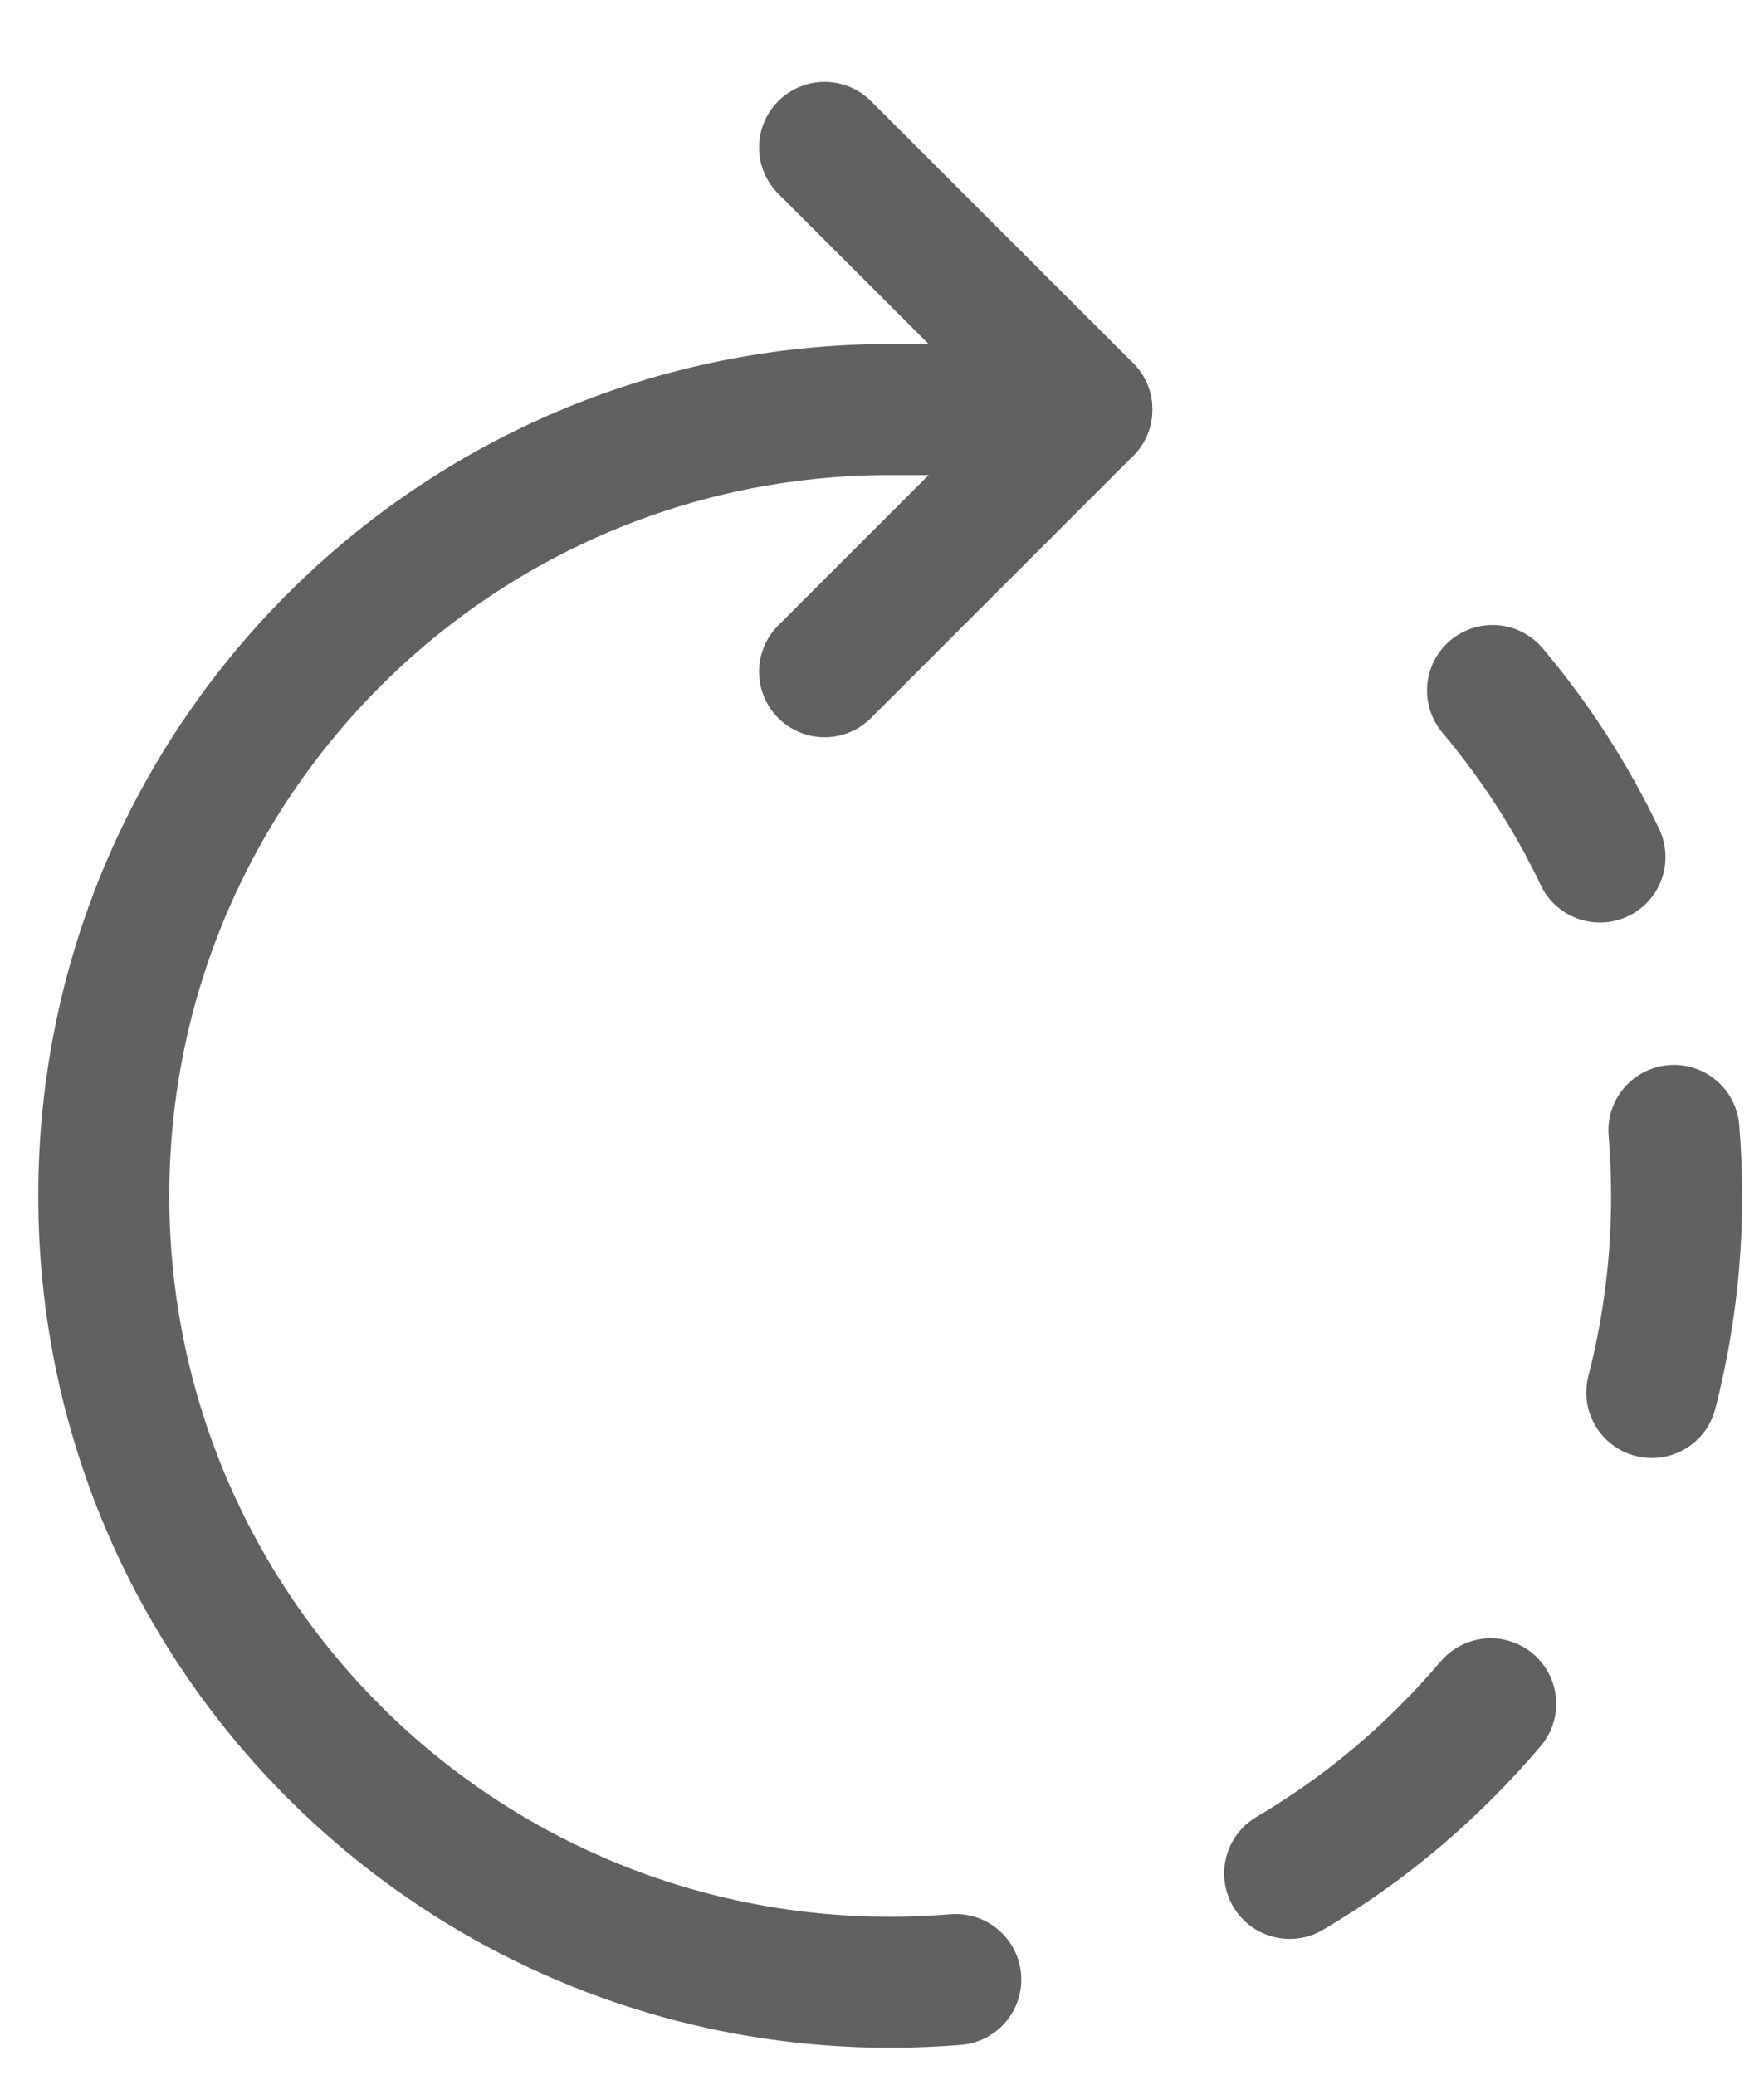
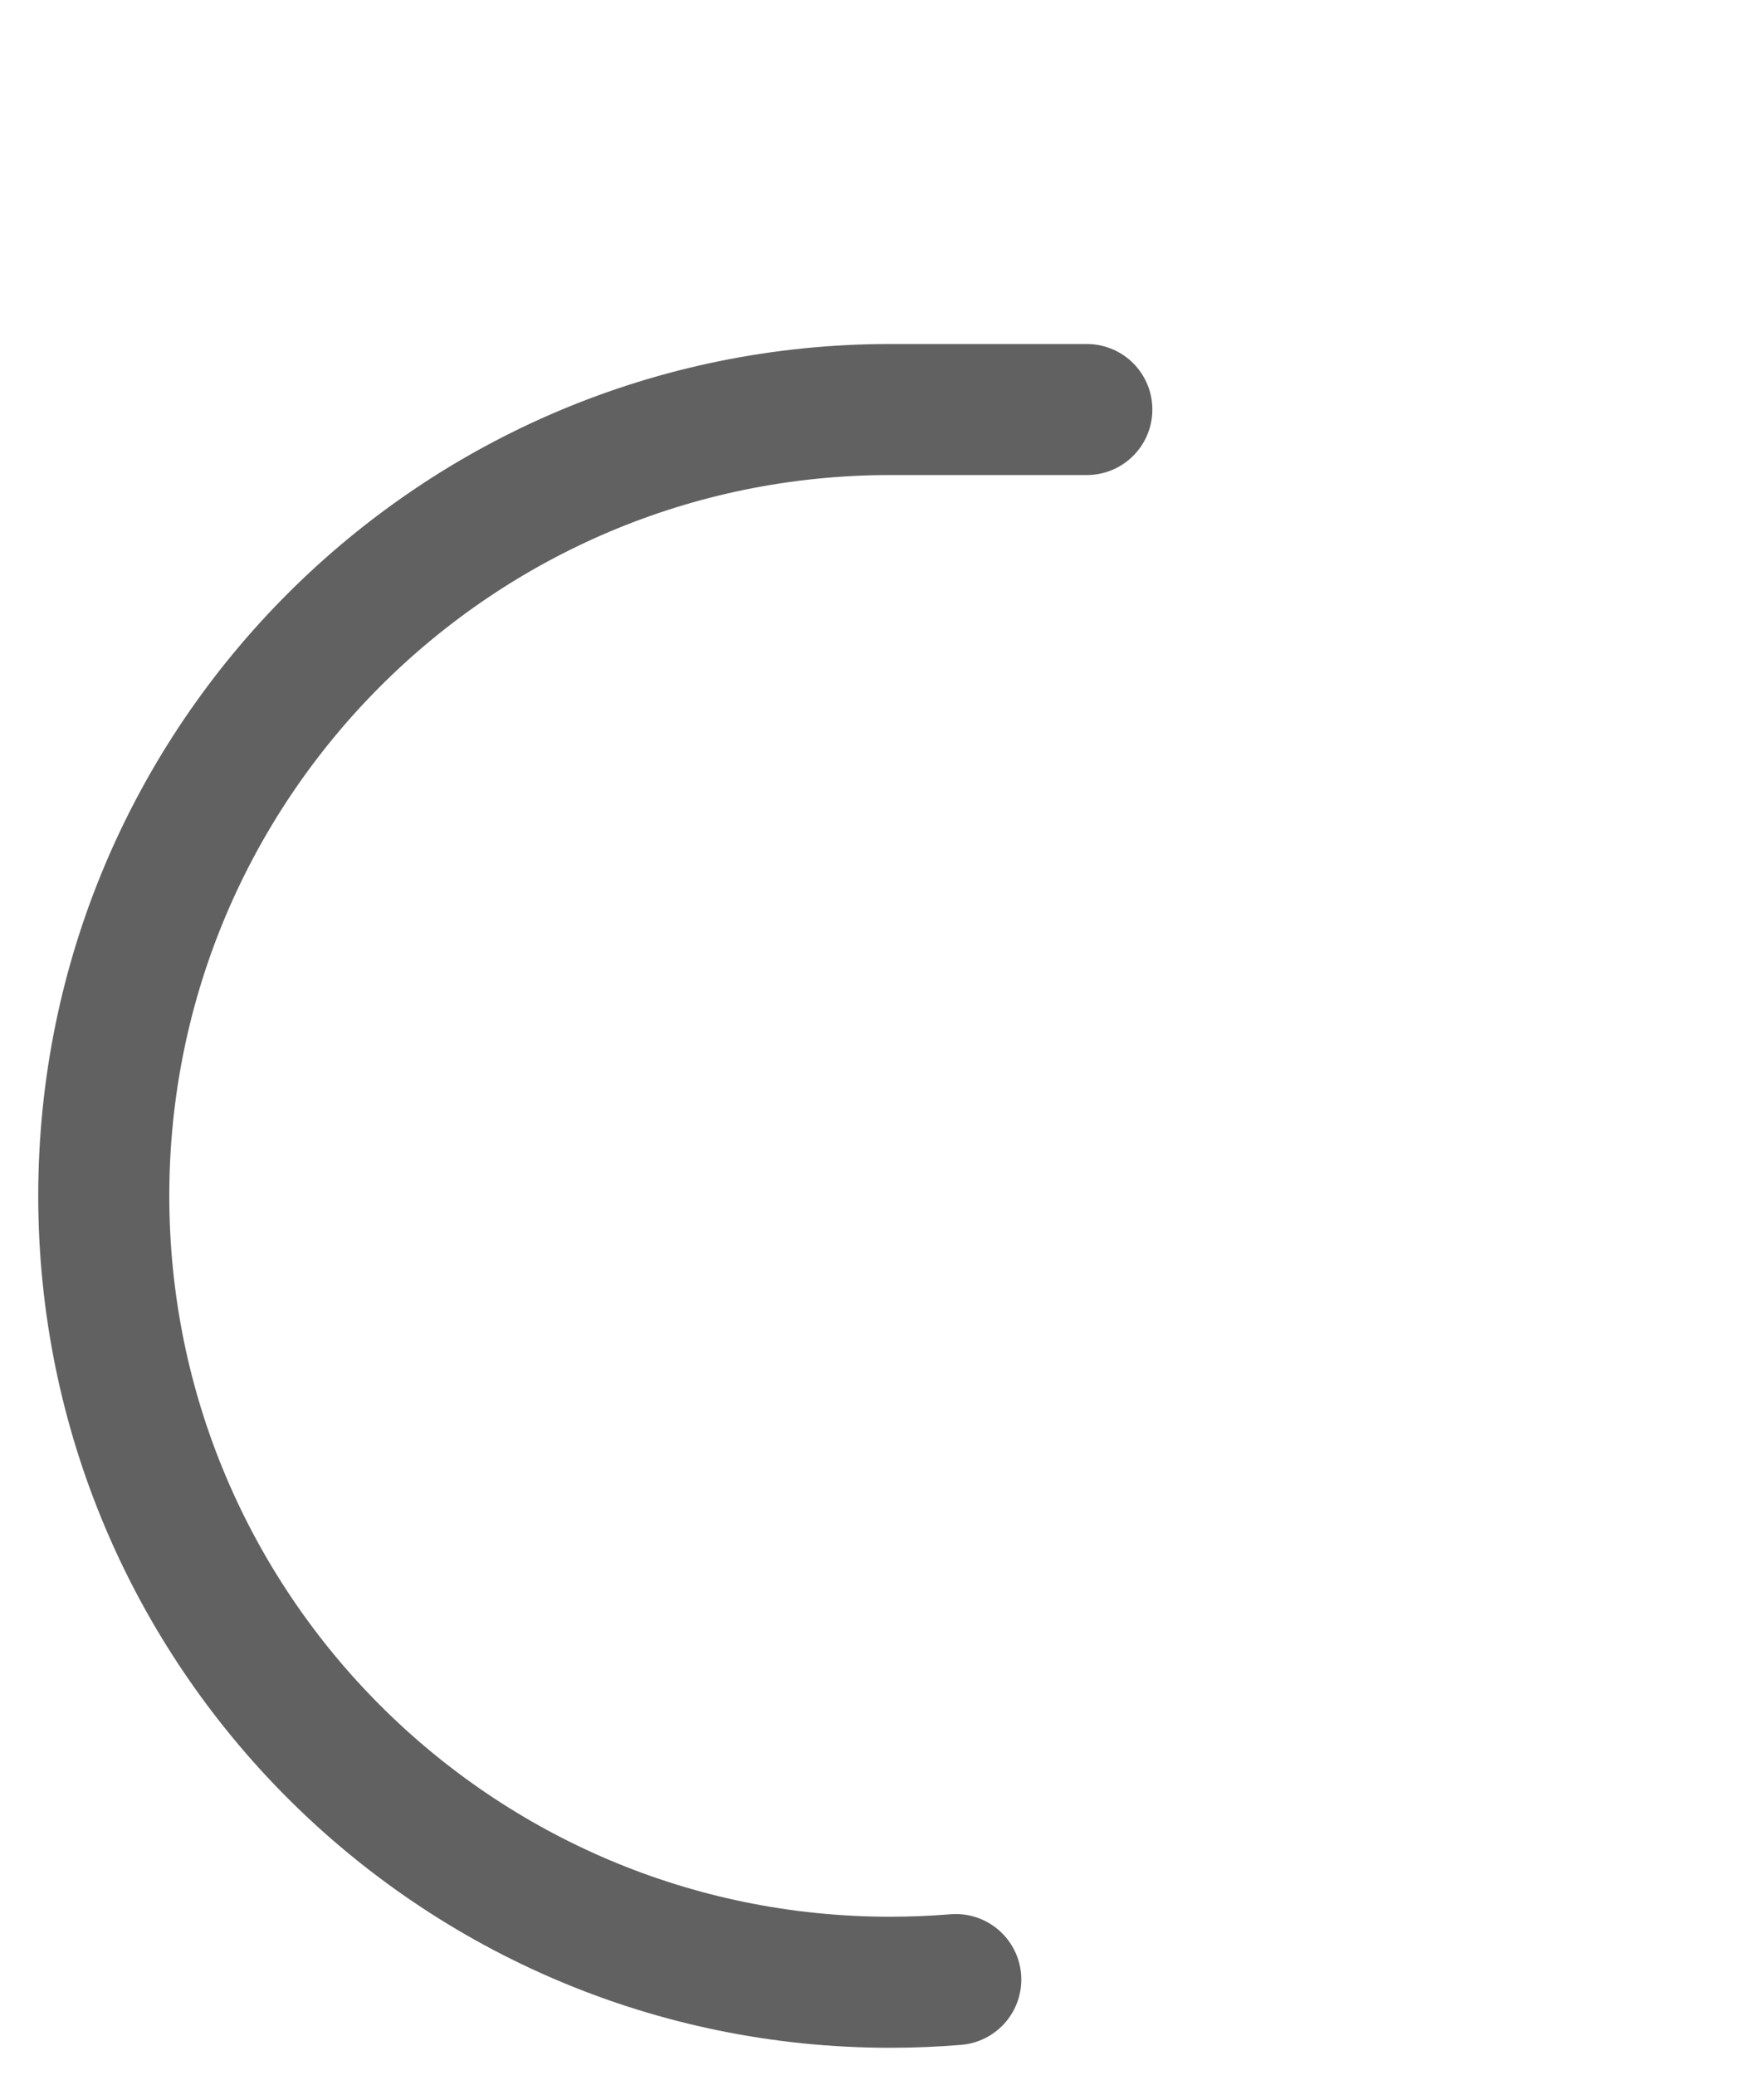
<svg xmlns="http://www.w3.org/2000/svg" width="17px" height="20px" viewBox="0 0 17 20" version="1.1">
  <title>5F2A8E47-FB26-45E4-8EA9-17D843F10333</title>
  <desc>Created with sketchtool.</desc>
  <g id="1.-Ambercite" stroke="none" stroke-width="1" fill="none" fill-rule="evenodd" stroke-linecap="round" stroke-linejoin="round">
    <g id="01---Initial-App-Screen" transform="translate(-776, -805)" stroke="#616161" stroke-width="1.263">
      <g id="Form" transform="translate(775, 129)">
        <g id="Clear-Search" transform="translate(2, 677)">
          <g id="Icon-/-Clear-Search">
-             <polyline id="Path" points="6.947 5.474 9.474 2.947 6.947 0.421" />
-             <path d="M15.132,9.895 C15.149,10.103 15.158,10.316 15.158,10.526 C15.159,11.165 15.078,11.802 14.919,12.421" id="Path" />
-             <path d="M13.384,5.655 C13.796,6.144 14.144,6.683 14.419,7.26" id="Path" />
-             <path d="M13.366,15.421 C13.231,15.58 13.089,15.735 12.938,15.885 C12.487,16.338 11.98,16.731 11.429,17.056" id="Path" />
            <path d="M8.211,18.079 C8.003,18.096 7.789,18.105 7.579,18.105 C3.393,18.105 -8.8817842e-16,14.712 -8.8817842e-16,10.526 C-8.8817842e-16,6.341 3.393,2.947 7.579,2.947 L9.474,2.947" id="Path" />
          </g>
        </g>
      </g>
    </g>
  </g>
</svg>